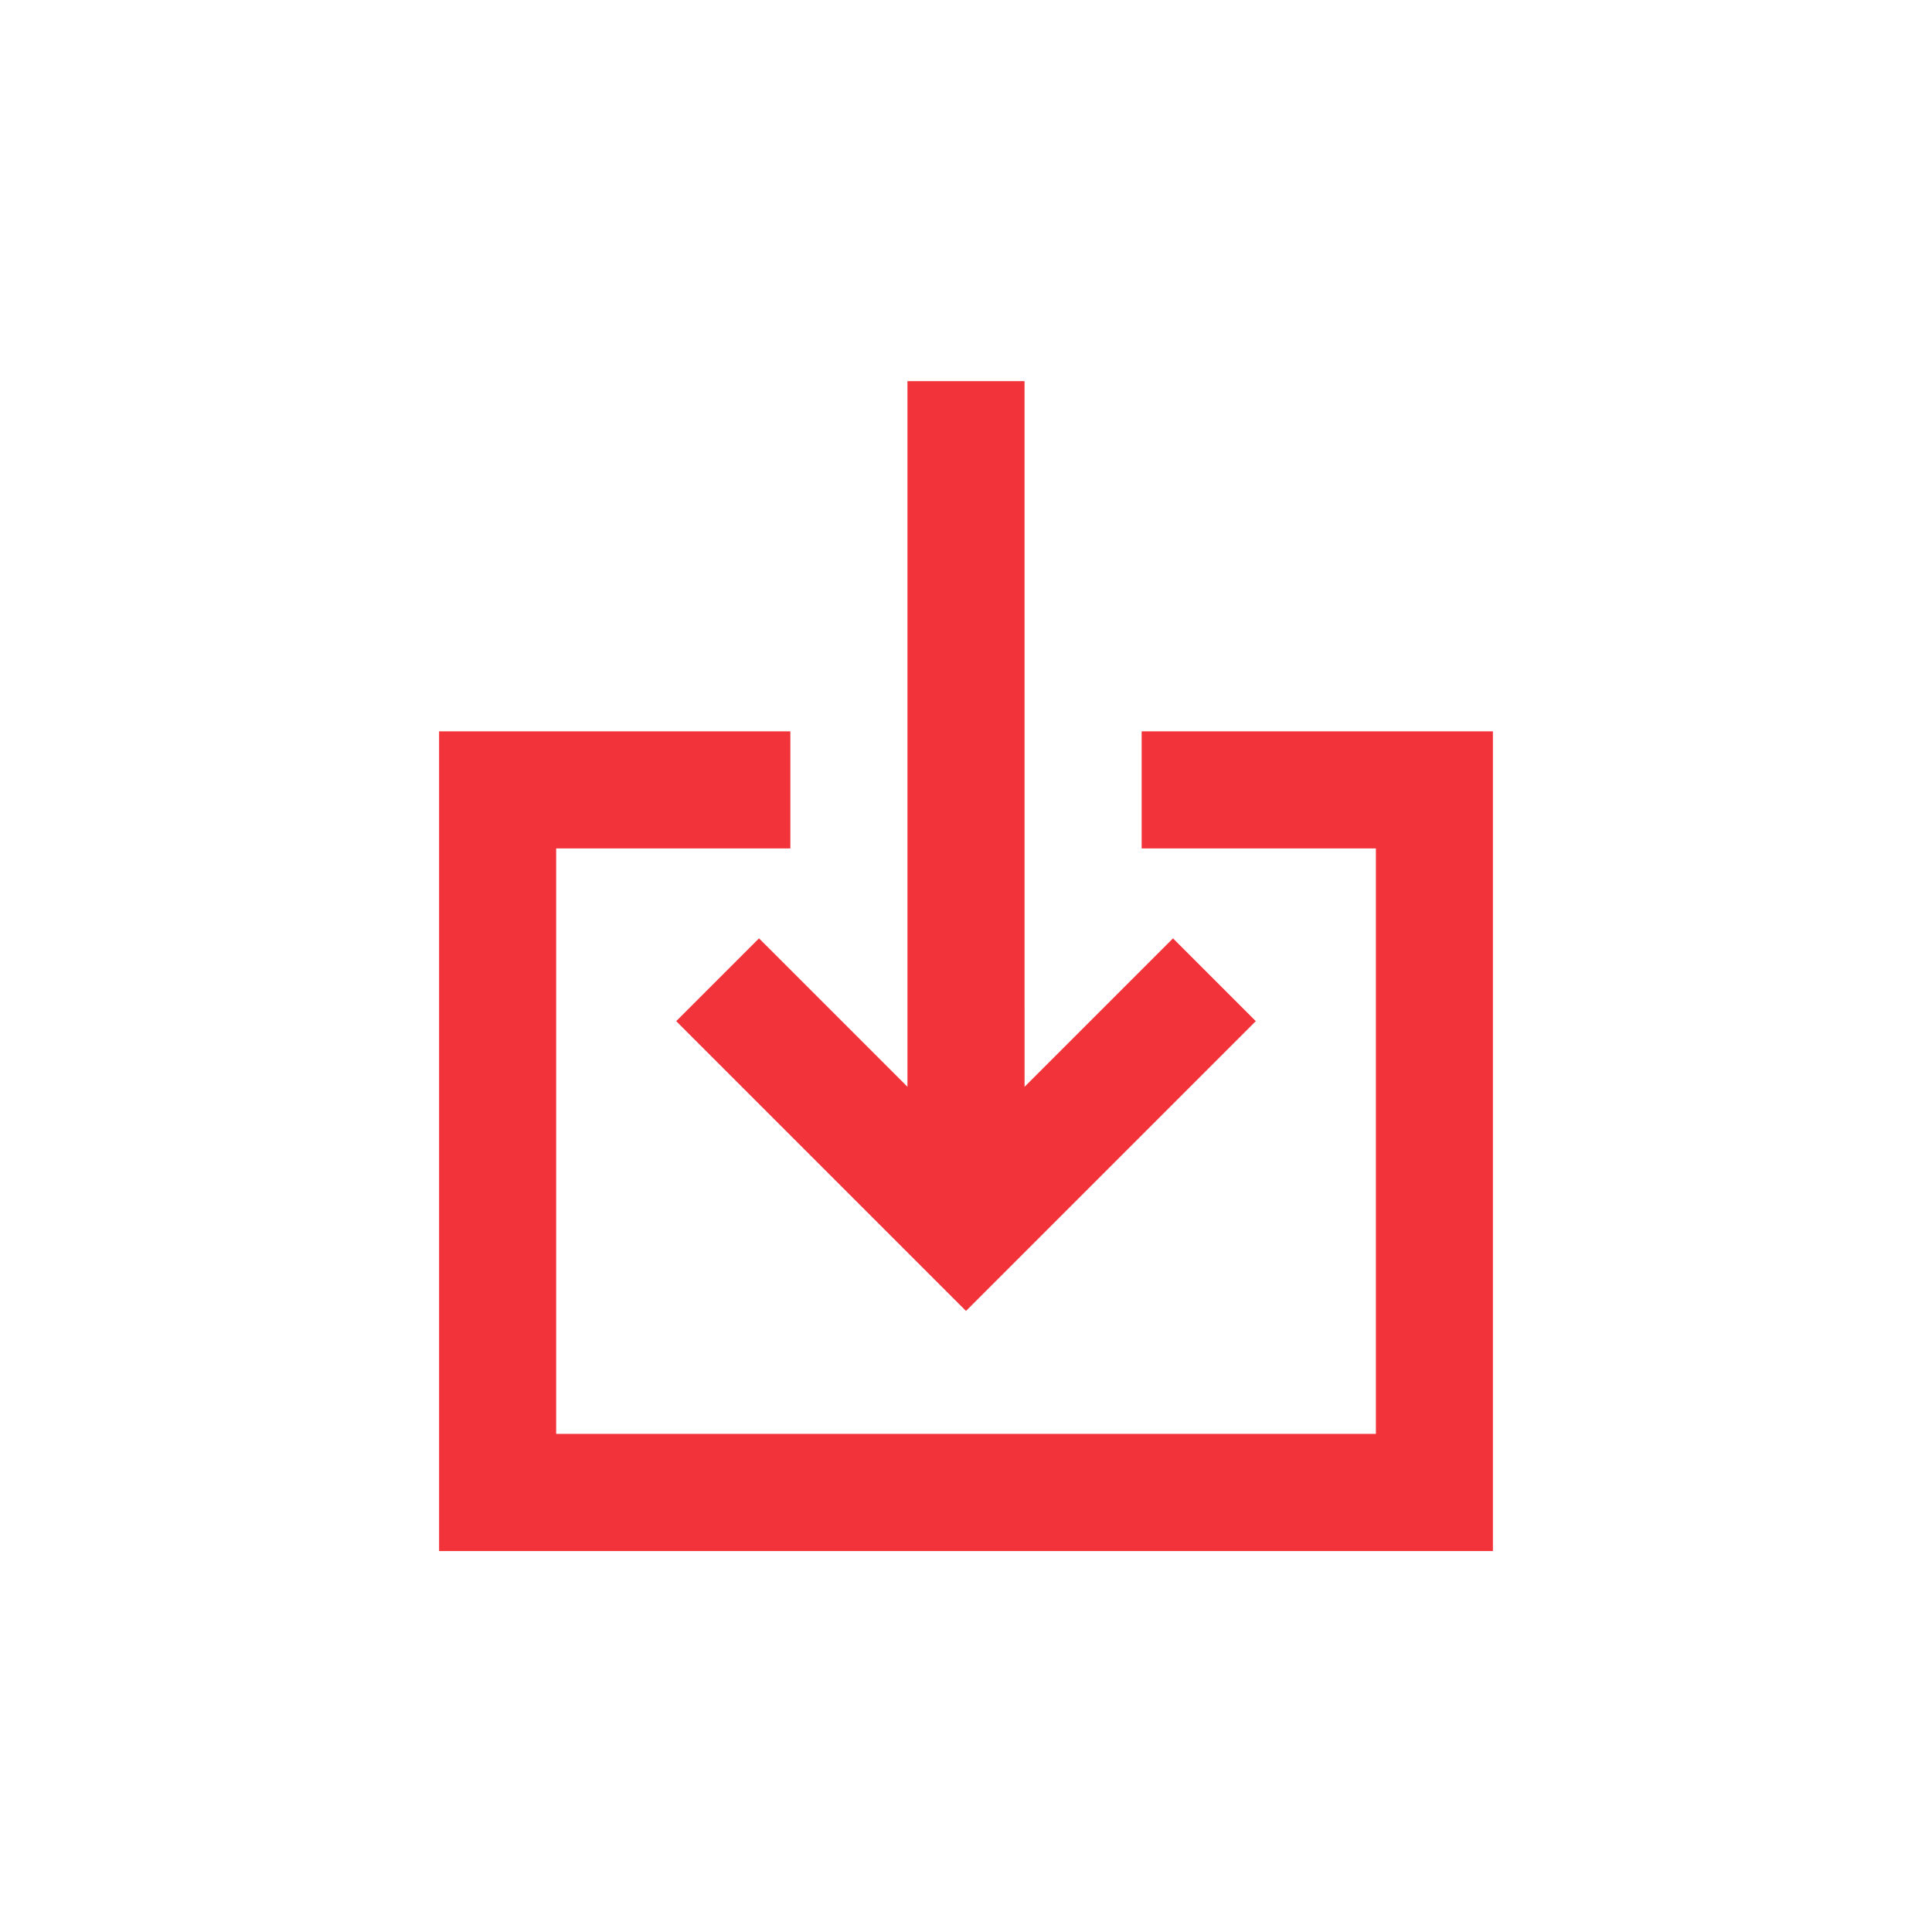
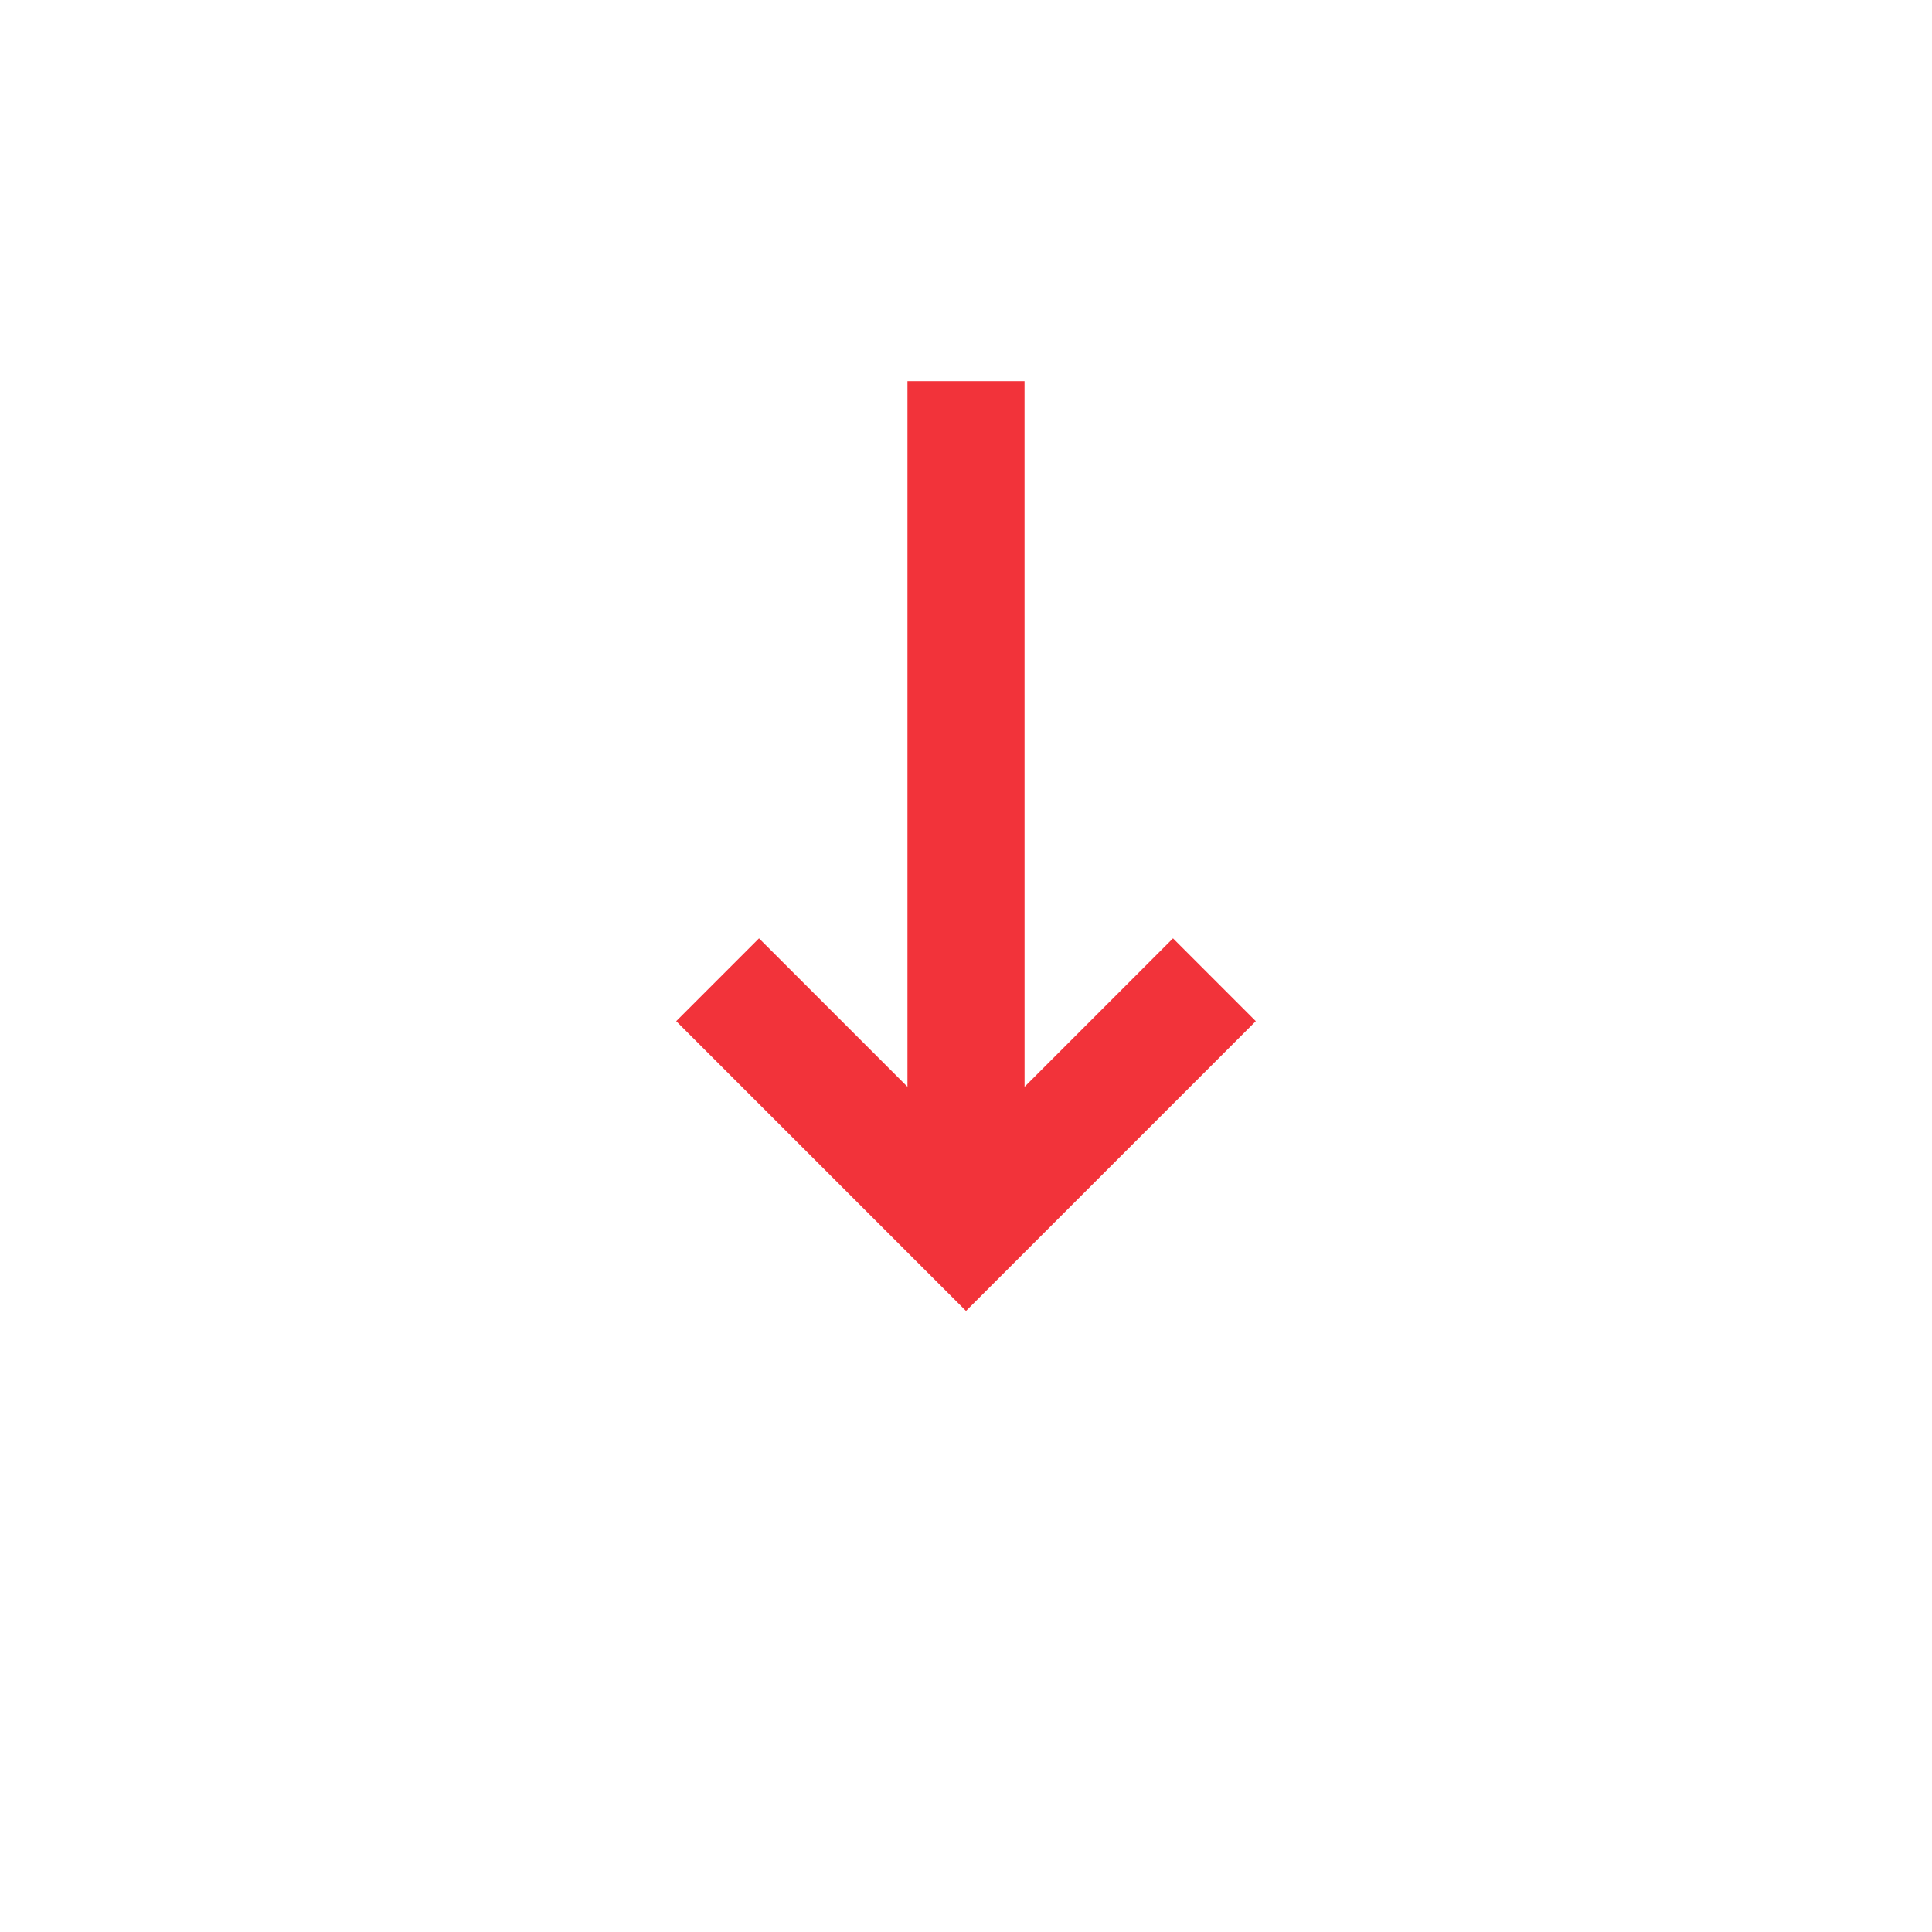
<svg xmlns="http://www.w3.org/2000/svg" width="70" height="70" viewBox="0 0 70 70">
  <g id="icon-almacen" transform="translate(-983 -205)">
    <rect id="Rectángulo_2337" data-name="Rectángulo 2337" width="70" height="70" transform="translate(983 205)" fill="none" />
    <g id="import" transform="translate(998.909 218.809)">
-       <path id="Trazado_667" data-name="Trazado 667" d="M7.242,12.224V33.436h29.7V12.224H28.455V7.982H41.182v29.7H3V7.982H15.727v4.242Z" transform="translate(-3 4.707)" fill="#f2333a" />
      <path id="Trazado_668" data-name="Trazado 668" d="M19.671,2H15.429V27.567L10.05,22.189l-3,3,10.5,10.5,10.5-10.5-3-3-5.378,5.378Z" transform="translate(1.541 -2)" fill="#f2333a" />
    </g>
  </g>
</svg>